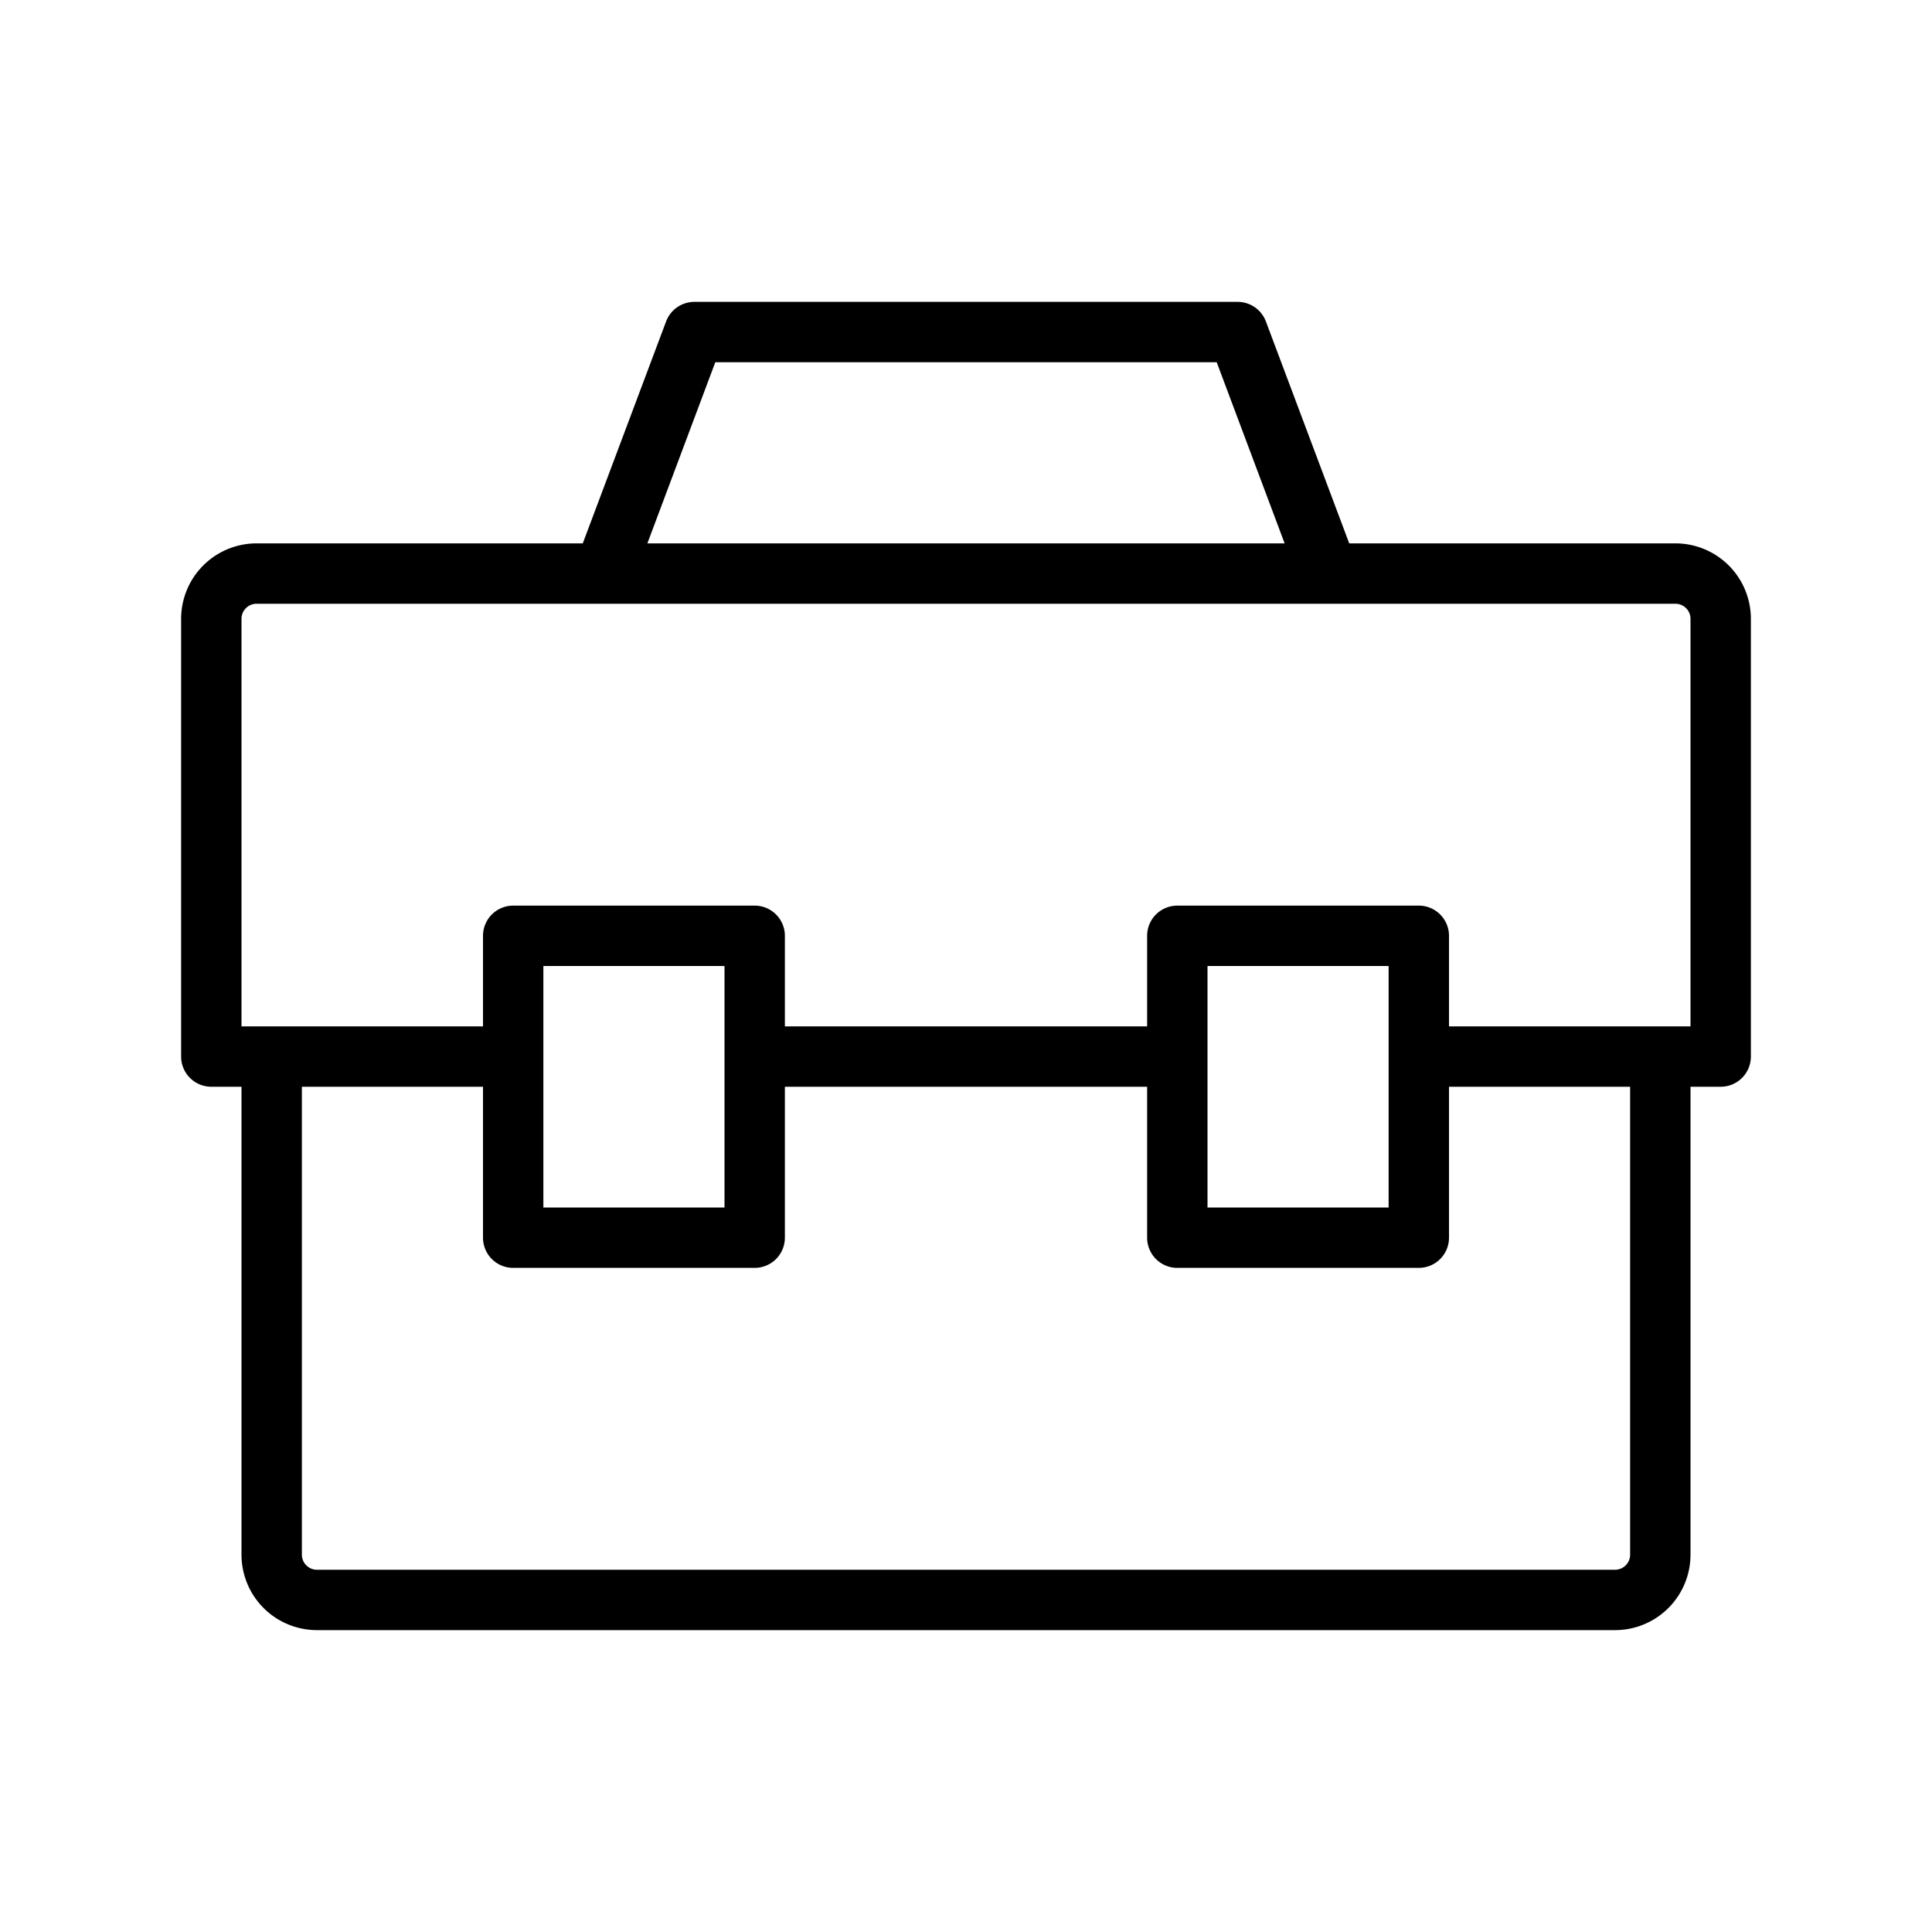
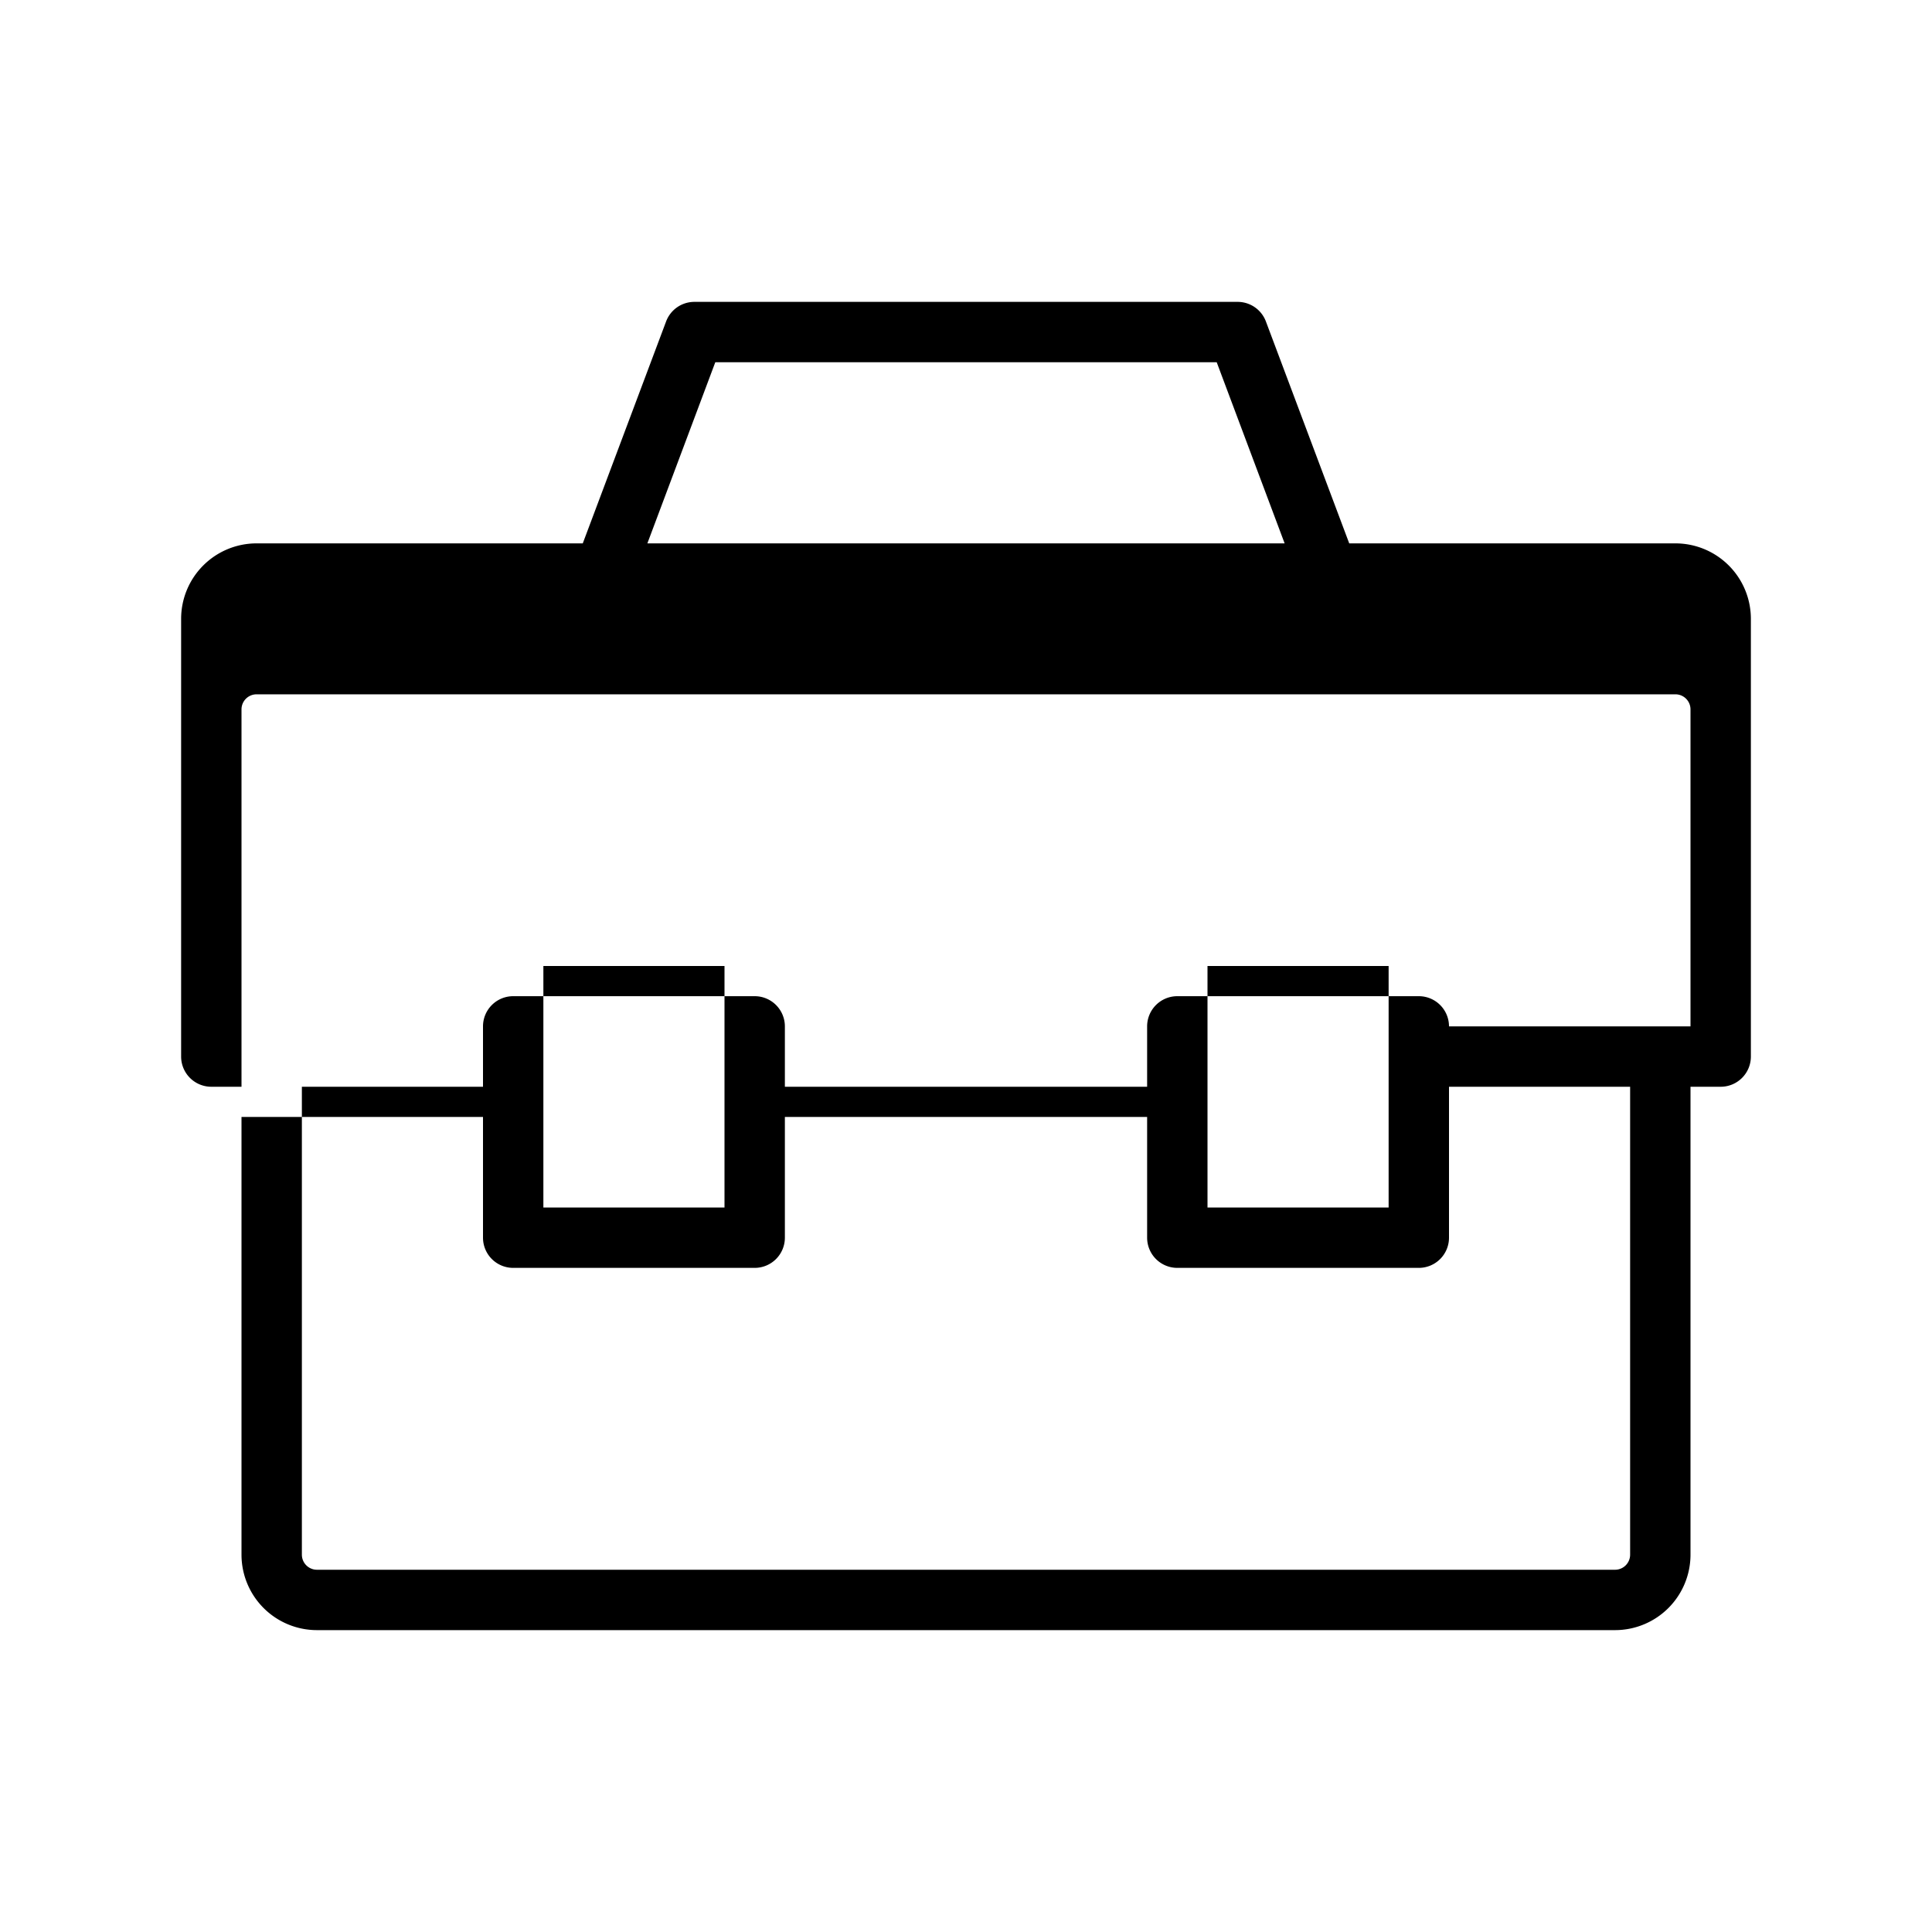
<svg xmlns="http://www.w3.org/2000/svg" id="Layer_1" height="512" viewBox="0 0 128 128" width="512" data-name="Layer 1">
-   <path d="m111 36h-21.61l-5.52-14.7a2 2 0 0 0 -1.87-1.3h-36a2 2 0 0 0 -1.87 1.3l-5.52 14.7h-21.61a5 5 0 0 0 -5 5v29a2 2 0 0 0 2 2h2v31a5 5 0 0 0 5 5h86a5 5 0 0 0 5-5v-31h2a2 2 0 0 0 2-2v-29a5 5 0 0 0 -5-5zm-63.61-12h33.22l4.5 12h-42.22zm60.61 79a1 1 0 0 1 -1 1h-86a1 1 0 0 1 -1-1v-31h12v10a2 2 0 0 0 2 2h16a2 2 0 0 0 2-2v-10h24v10a2 2 0 0 0 2 2h16a2 2 0 0 0 2-2v-10h12zm-60-23h-12v-16h12zm44 0h-12v-16h12zm20-12h-16v-6a2 2 0 0 0 -2-2h-16a2 2 0 0 0 -2 2v6h-24v-6a2 2 0 0 0 -2-2h-16a2 2 0 0 0 -2 2v6h-16v-27a1 1 0 0 1 1-1h94a1 1 0 0 1 1 1z" />
+   <path d="m111 36h-21.61l-5.52-14.7a2 2 0 0 0 -1.87-1.3h-36a2 2 0 0 0 -1.87 1.3l-5.52 14.7h-21.61a5 5 0 0 0 -5 5v29a2 2 0 0 0 2 2h2v31a5 5 0 0 0 5 5h86a5 5 0 0 0 5-5v-31h2a2 2 0 0 0 2-2v-29a5 5 0 0 0 -5-5zm-63.61-12h33.22l4.5 12h-42.22zm60.61 79a1 1 0 0 1 -1 1h-86a1 1 0 0 1 -1-1v-31h12v10a2 2 0 0 0 2 2h16a2 2 0 0 0 2-2v-10h24v10a2 2 0 0 0 2 2h16a2 2 0 0 0 2-2v-10h12zm-60-23h-12v-16h12zm44 0h-12v-16h12zm20-12h-16a2 2 0 0 0 -2-2h-16a2 2 0 0 0 -2 2v6h-24v-6a2 2 0 0 0 -2-2h-16a2 2 0 0 0 -2 2v6h-16v-27a1 1 0 0 1 1-1h94a1 1 0 0 1 1 1z" />
</svg>